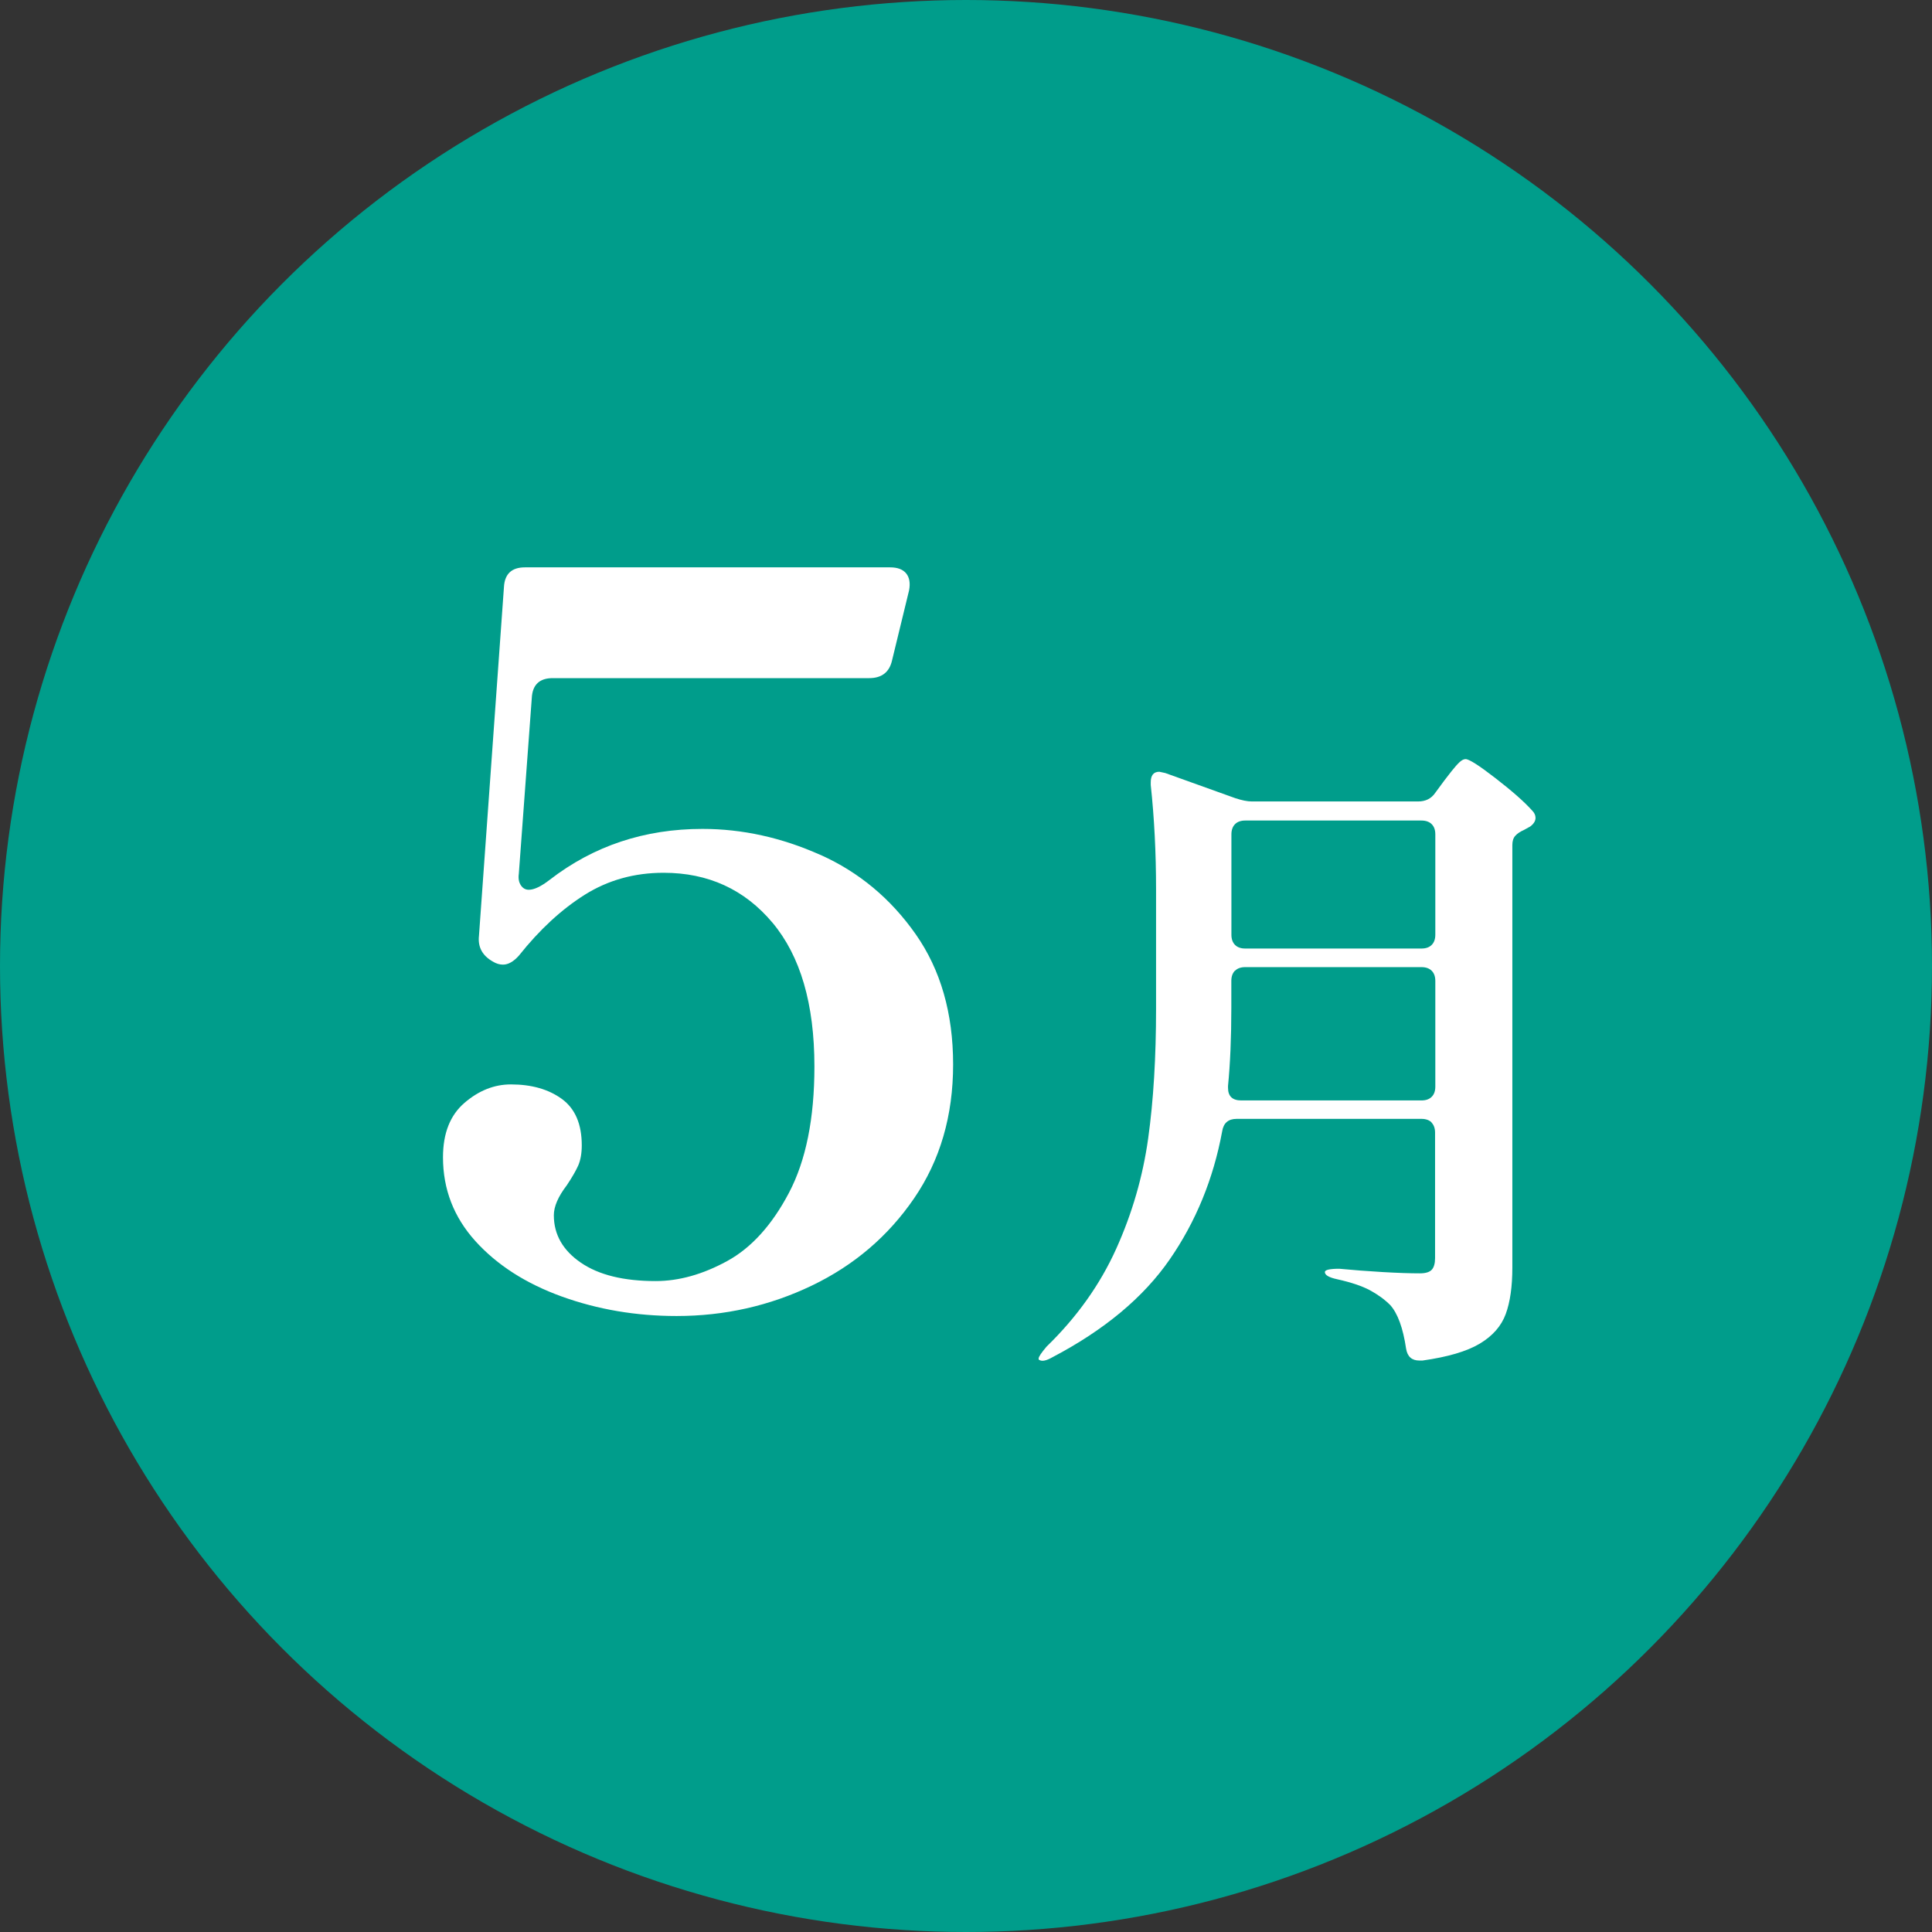
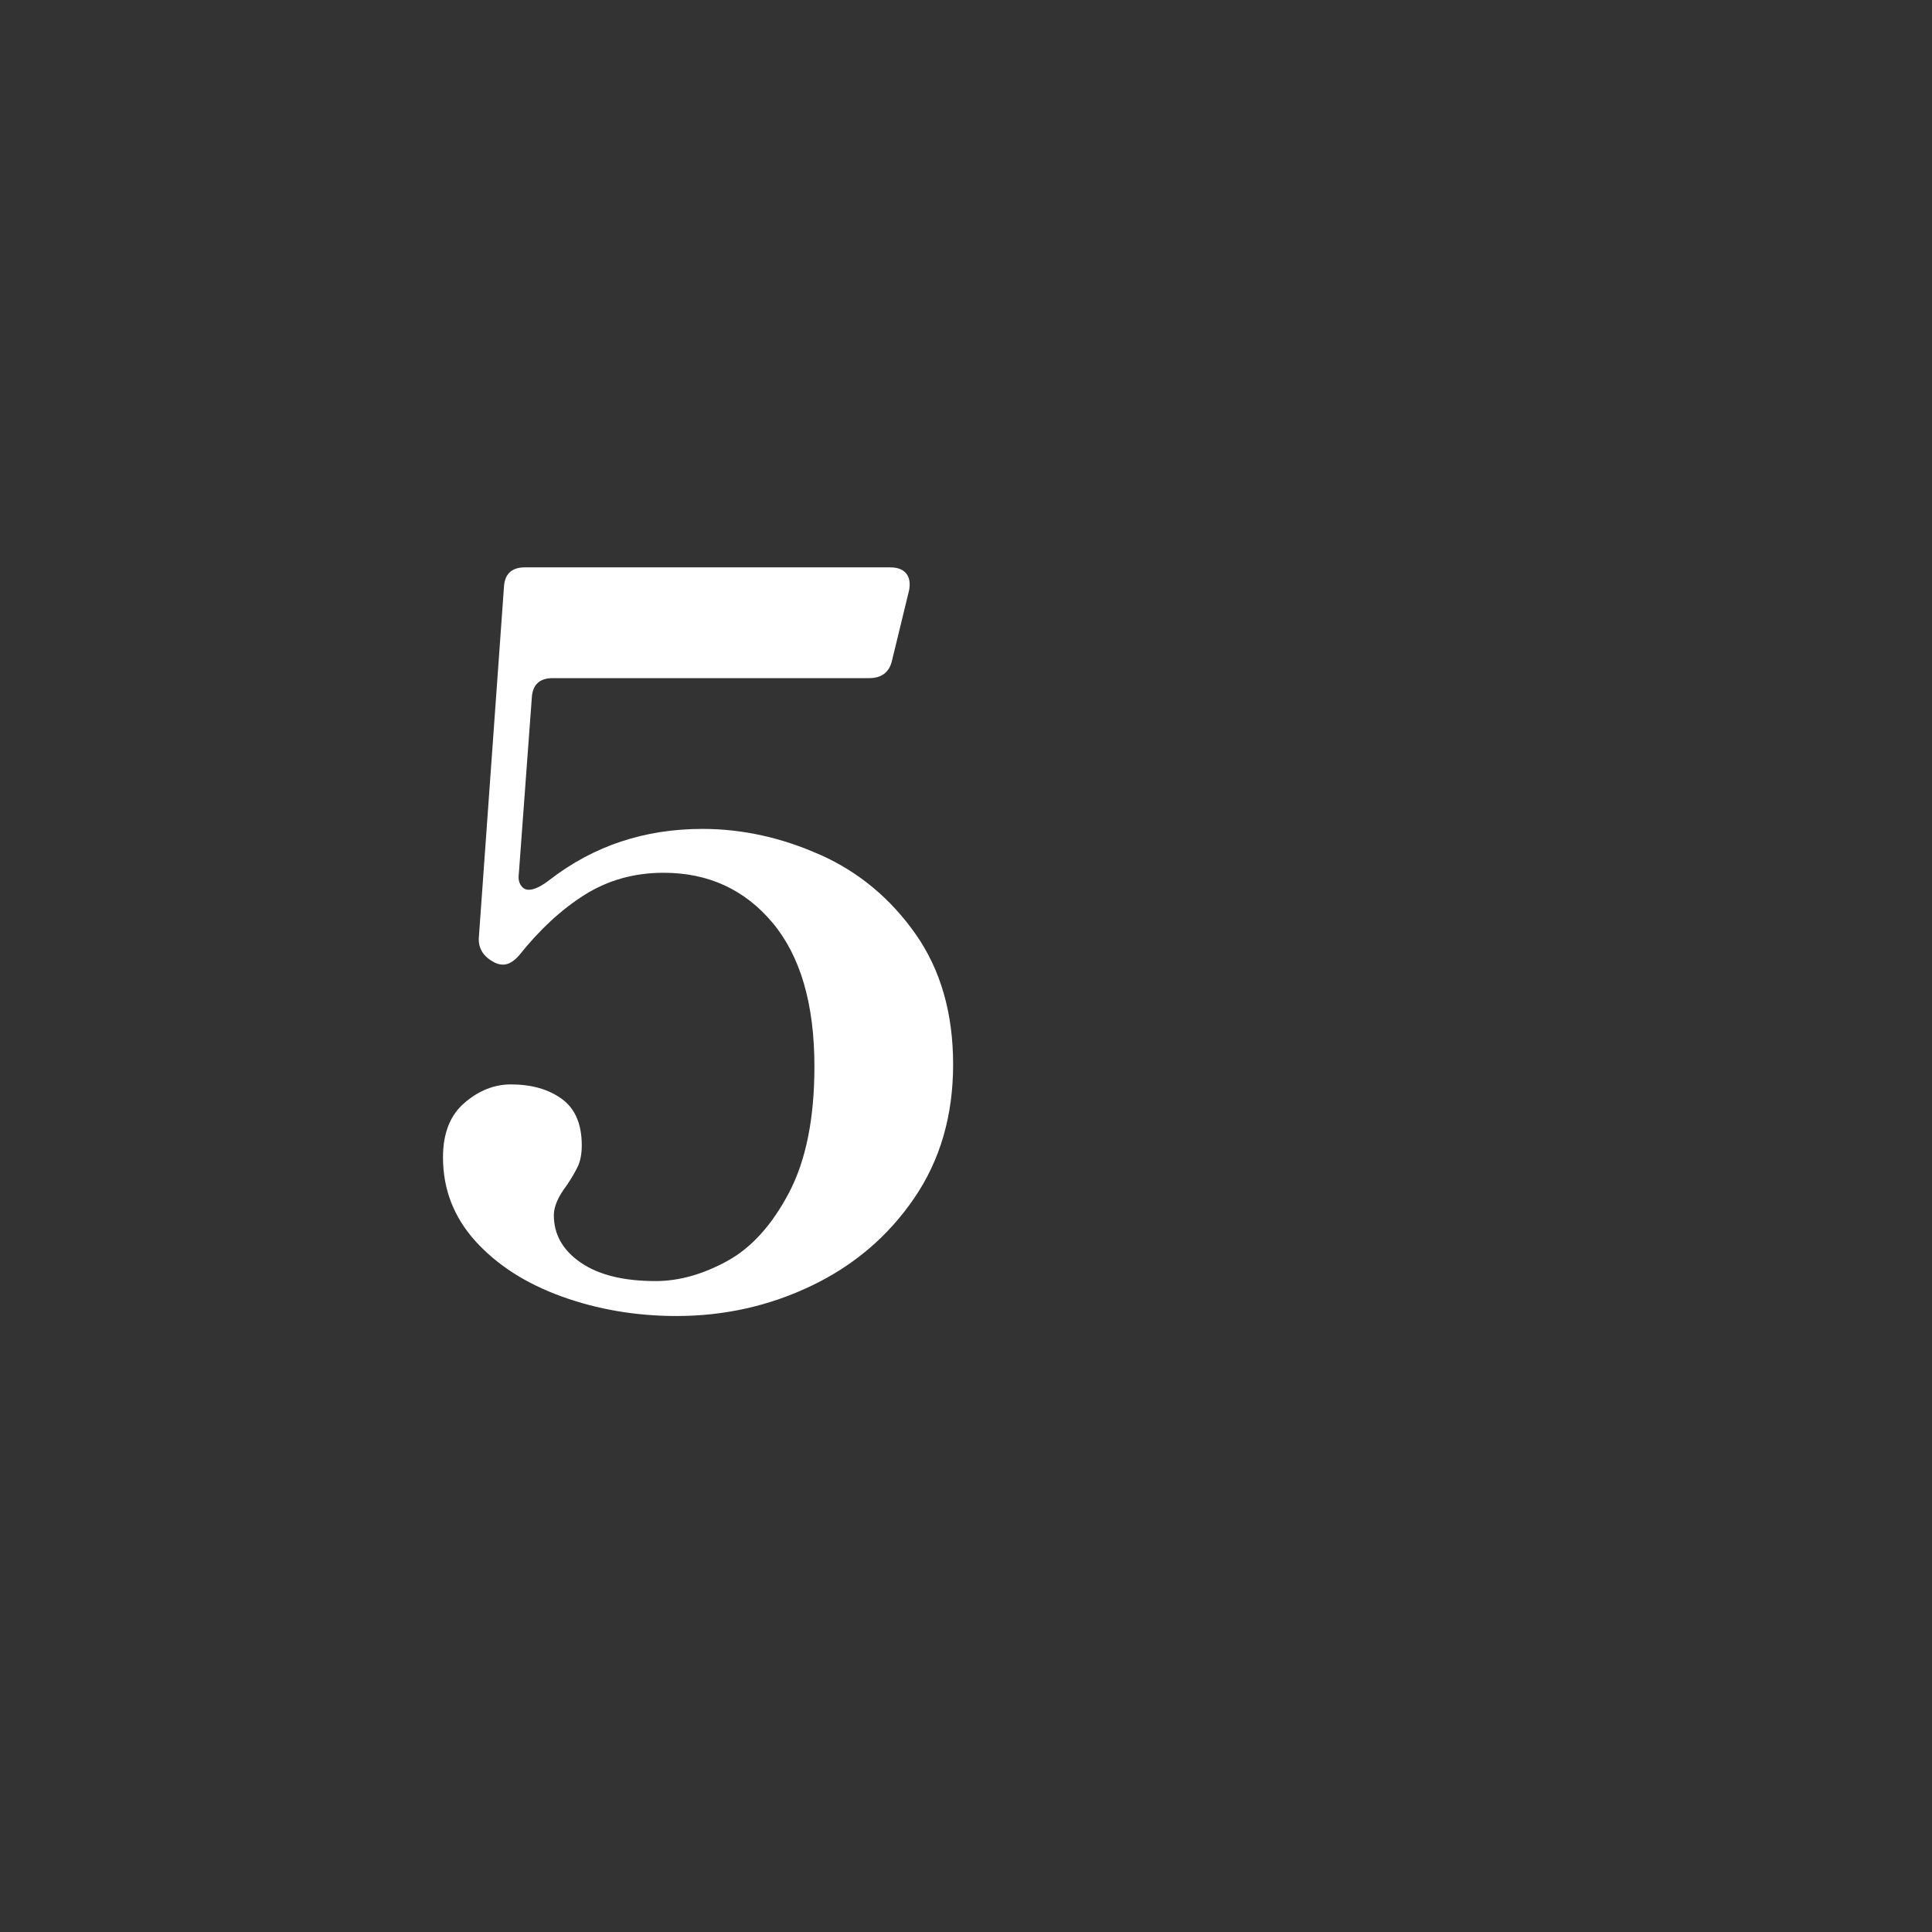
<svg xmlns="http://www.w3.org/2000/svg" id="_レイヤー_2" viewBox="0 0 240 240">
  <rect x="0" y="0" width="240" height="240" fill="#333333" stroke="none" />
  <defs>
    <style>.cls-1{fill:#fff;}.cls-2{fill:#009d8b;}</style>
  </defs>
  <g id="_レイヤー1">
-     <circle class="cls-2" cx="120" cy="120" r="120" />
    <path class="cls-1" d="M101.91,106.19c4.79,2.15,8.74,5.44,11.84,9.86,3.1,4.42,4.65,9.82,4.65,16.18s-1.61,11.9-4.84,16.62c-3.22,4.71-7.46,8.33-12.71,10.85-5.25,2.52-10.85,3.78-16.8,3.78-5.04,0-9.8-.81-14.26-2.42-4.46-1.61-8.04-3.91-10.73-6.88-2.69-2.98-4.03-6.45-4.03-10.42,0-2.98.89-5.23,2.67-6.76,1.78-1.53,3.7-2.29,5.77-2.29,2.56,0,4.67.6,6.32,1.8,1.65,1.2,2.48,3.12,2.48,5.77,0,.99-.15,1.82-.43,2.48-.29.66-.77,1.49-1.43,2.48-1.08,1.41-1.61,2.65-1.61,3.72,0,2.4,1.12,4.36,3.35,5.89,2.23,1.53,5.33,2.29,9.3,2.29,2.89,0,5.85-.83,8.87-2.48,3.02-1.65,5.58-4.48,7.69-8.49,2.11-4.01,3.16-9.24,3.16-15.69,0-7.77-1.74-13.72-5.21-17.86-3.47-4.13-7.98-6.2-13.52-6.2-3.64,0-6.9.91-9.8,2.73-2.89,1.82-5.62,4.34-8.18,7.56-.66.74-1.32,1.12-1.98,1.12-.41,0-.83-.12-1.24-.37-1.32-.74-1.9-1.82-1.74-3.22l3.1-43.28c.08-1.65.95-2.48,2.6-2.48h45.38c.91,0,1.57.25,1.98.74.41.5.54,1.2.37,2.11l-2.11,8.68c-.33,1.49-1.28,2.23-2.85,2.23h-39.31c-1.65,0-2.52.83-2.6,2.48l-1.61,21.82c-.08.58,0,1.05.25,1.43s.58.56.99.56c.66,0,1.53-.41,2.6-1.24,5.46-4.22,11.78-6.32,18.97-6.32,4.96,0,9.84,1.08,14.63,3.22Z" />
-     <path class="cls-1" d="M177.85,139.44c-.3-.3-.73-.45-1.27-.45h-22.96c-1.04,0-1.64.52-1.8,1.56-1.09,5.9-3.27,11.21-6.52,15.91-3.25,4.7-8.1,8.75-14.56,12.14-.77.44-1.31.55-1.64.33-.06,0-.08-.05-.08-.16,0-.22.33-.71.98-1.48,3.77-3.66,6.65-7.71,8.65-12.14,2-4.43,3.32-9.01,3.98-13.73.66-4.73.98-10.1.98-16.11v-14.84c0-4.54-.22-8.86-.66-12.96v-.33c0-.87.35-1.31,1.07-1.31l.74.16,8.69,3.12c.82.27,1.5.41,2.05.41h20.66c.93,0,1.64-.35,2.13-1.07l1.15-1.56c.16-.22.45-.59.86-1.11.41-.52.75-.9,1.02-1.15.27-.25.52-.37.74-.37.44,0,1.68.79,3.73,2.38,2.05,1.59,3.57,2.92,4.55,4.02.27.27.41.57.41.9,0,.38-.22.74-.66,1.07l-.74.41c-.49.22-.86.46-1.11.74-.25.27-.37.66-.37,1.15v52.48c0,2.35-.27,4.28-.82,5.78-.55,1.5-1.63,2.73-3.24,3.69-1.61.96-3.98,1.65-7.09,2.09h-.41c-.93,0-1.48-.49-1.64-1.48-.38-2.57-1.04-4.37-1.97-5.41-.71-.71-1.56-1.32-2.54-1.85-.98-.52-2.32-.97-4.02-1.35-1.04-.22-1.56-.52-1.56-.9,0-.27.6-.41,1.8-.41,1.69.16,3.48.3,5.37.41,1.89.11,3.43.16,4.63.16.71,0,1.2-.15,1.48-.45.27-.3.41-.78.41-1.44v-15.58c0-.55-.15-.97-.45-1.27ZM153.41,120.58c-.3.3-.45.73-.45,1.27v3.36c0,3.72-.14,6.94-.41,9.68v.25c0,1.04.55,1.56,1.64,1.56h22.39c.55,0,.97-.15,1.27-.45s.45-.72.45-1.27v-13.12c0-.55-.15-.97-.45-1.27-.3-.3-.73-.45-1.27-.45h-21.89c-.55,0-.97.15-1.27.45ZM177.85,117.38c.3-.3.45-.72.45-1.27v-12.46c0-.55-.15-.97-.45-1.27-.3-.3-.73-.45-1.27-.45h-21.89c-.55,0-.97.15-1.27.45s-.45.73-.45,1.27v12.46c0,.55.15.97.45,1.27.3.3.72.45,1.27.45h21.89c.55,0,.97-.15,1.27-.45Z" />
  </g>
</svg>